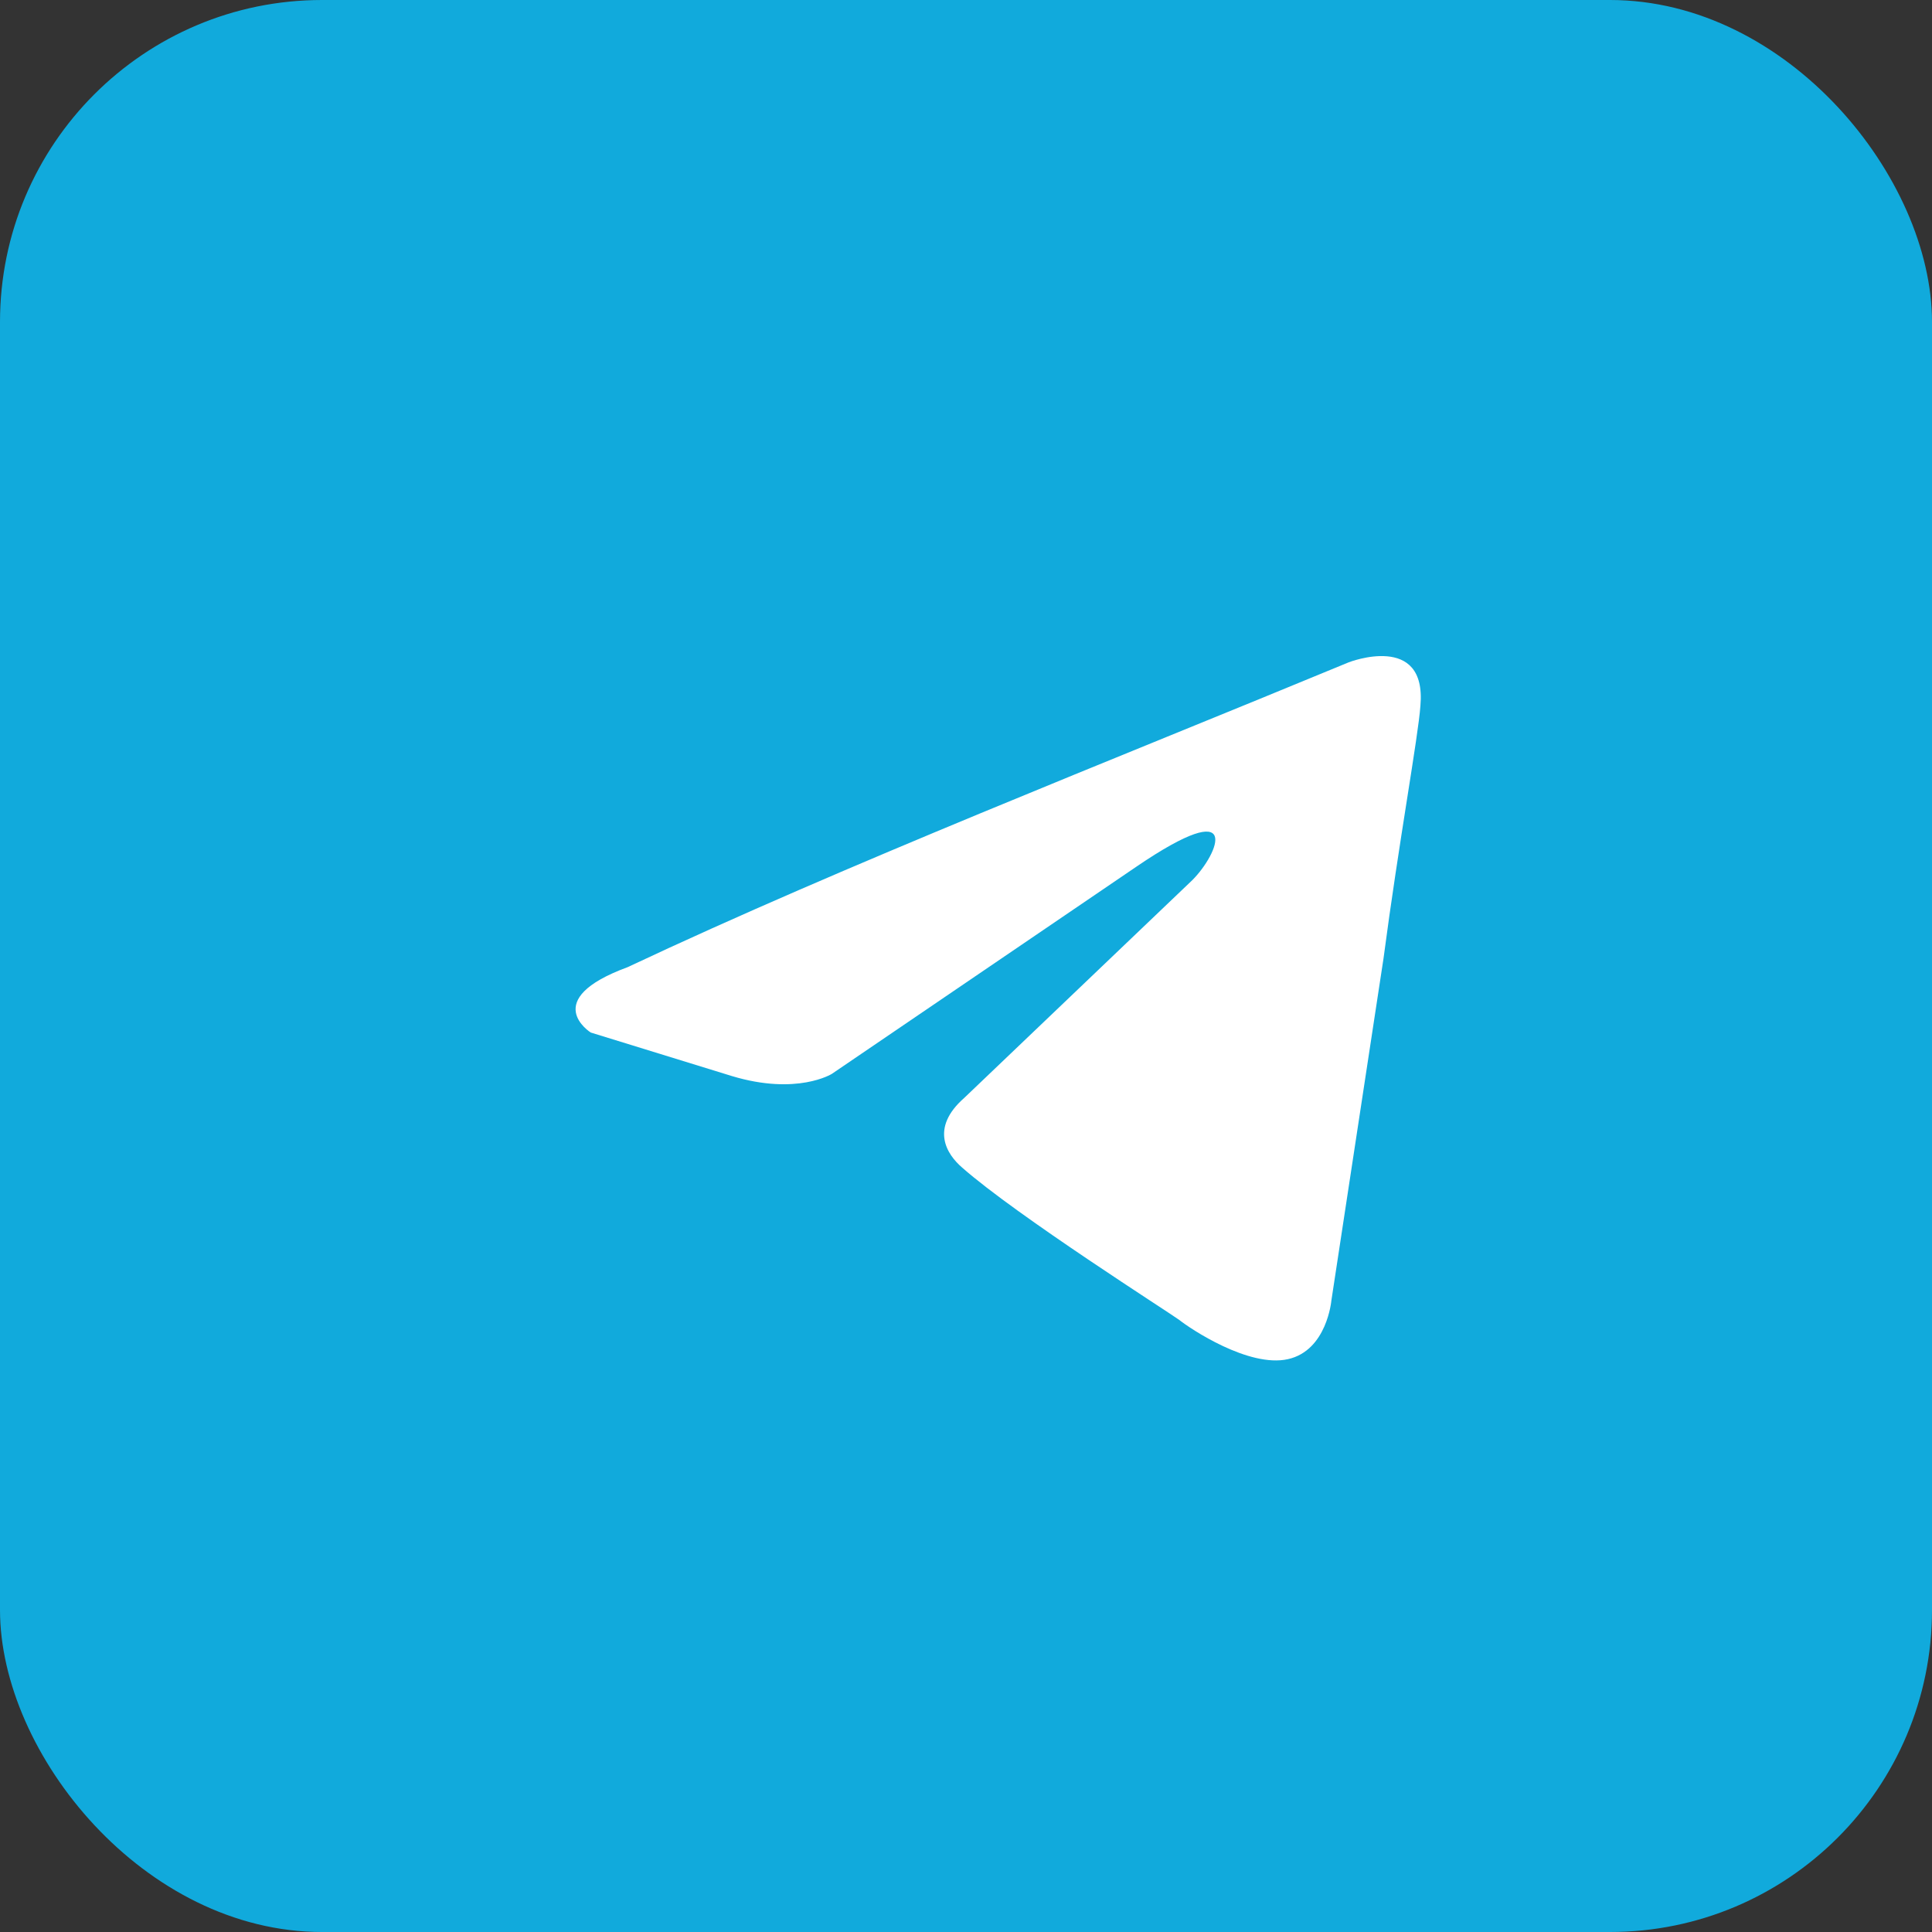
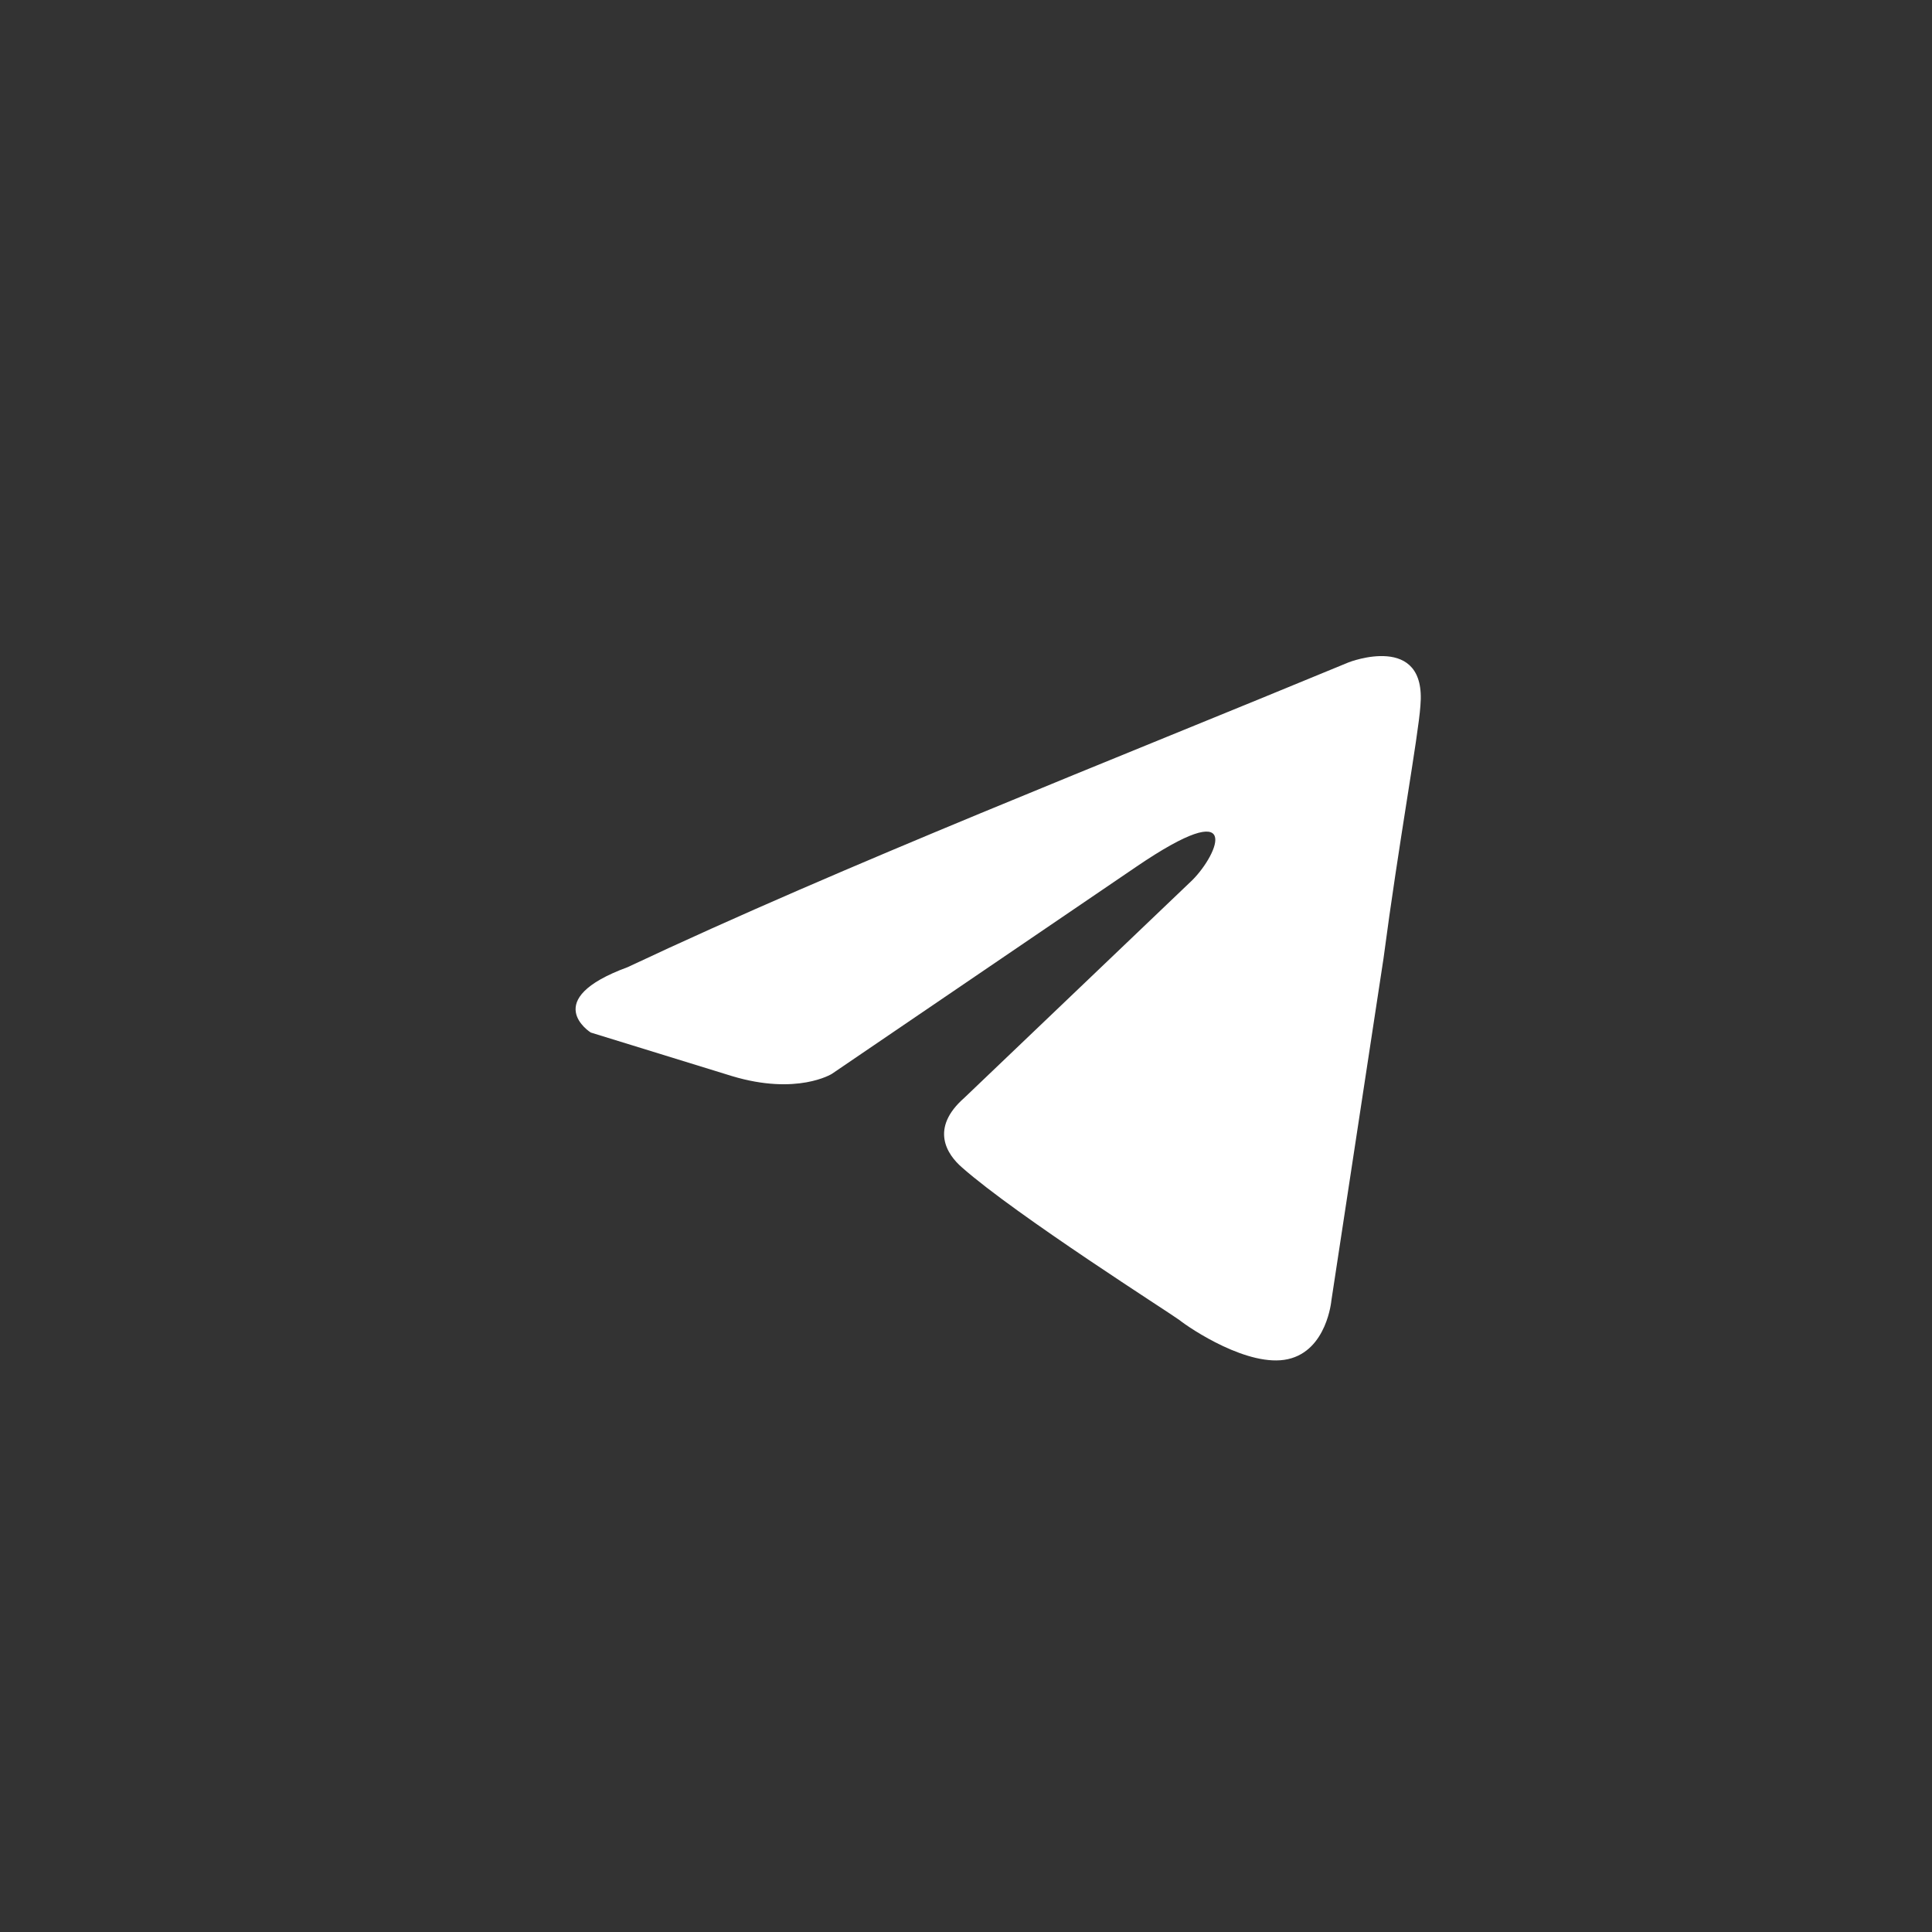
<svg xmlns="http://www.w3.org/2000/svg" width="30" height="30" viewBox="0 0 30 30" fill="none">
  <rect x="0" y="0" width="30" height="30" fill="#333333" stroke="none" />
-   <rect width="30" height="30" rx="5" fill="#11AADC" />
  <path d="M20.944 10.284C20.944 10.284 22.158 9.811 22.056 10.96C22.023 11.434 21.719 13.091 21.483 14.883L20.674 20.192C20.674 20.192 20.606 20.97 19.999 21.105C19.392 21.241 18.482 20.632 18.313 20.497C18.178 20.395 15.783 18.874 14.94 18.13C14.704 17.927 14.434 17.521 14.974 17.047L18.515 13.666C18.92 13.26 19.325 12.313 17.638 13.463L12.917 16.675C12.917 16.675 12.377 17.014 11.365 16.709L9.173 16.033C9.173 16.033 8.364 15.526 9.746 15.018C13.119 13.429 17.267 11.806 20.944 10.284Z" fill="white" />
</svg>